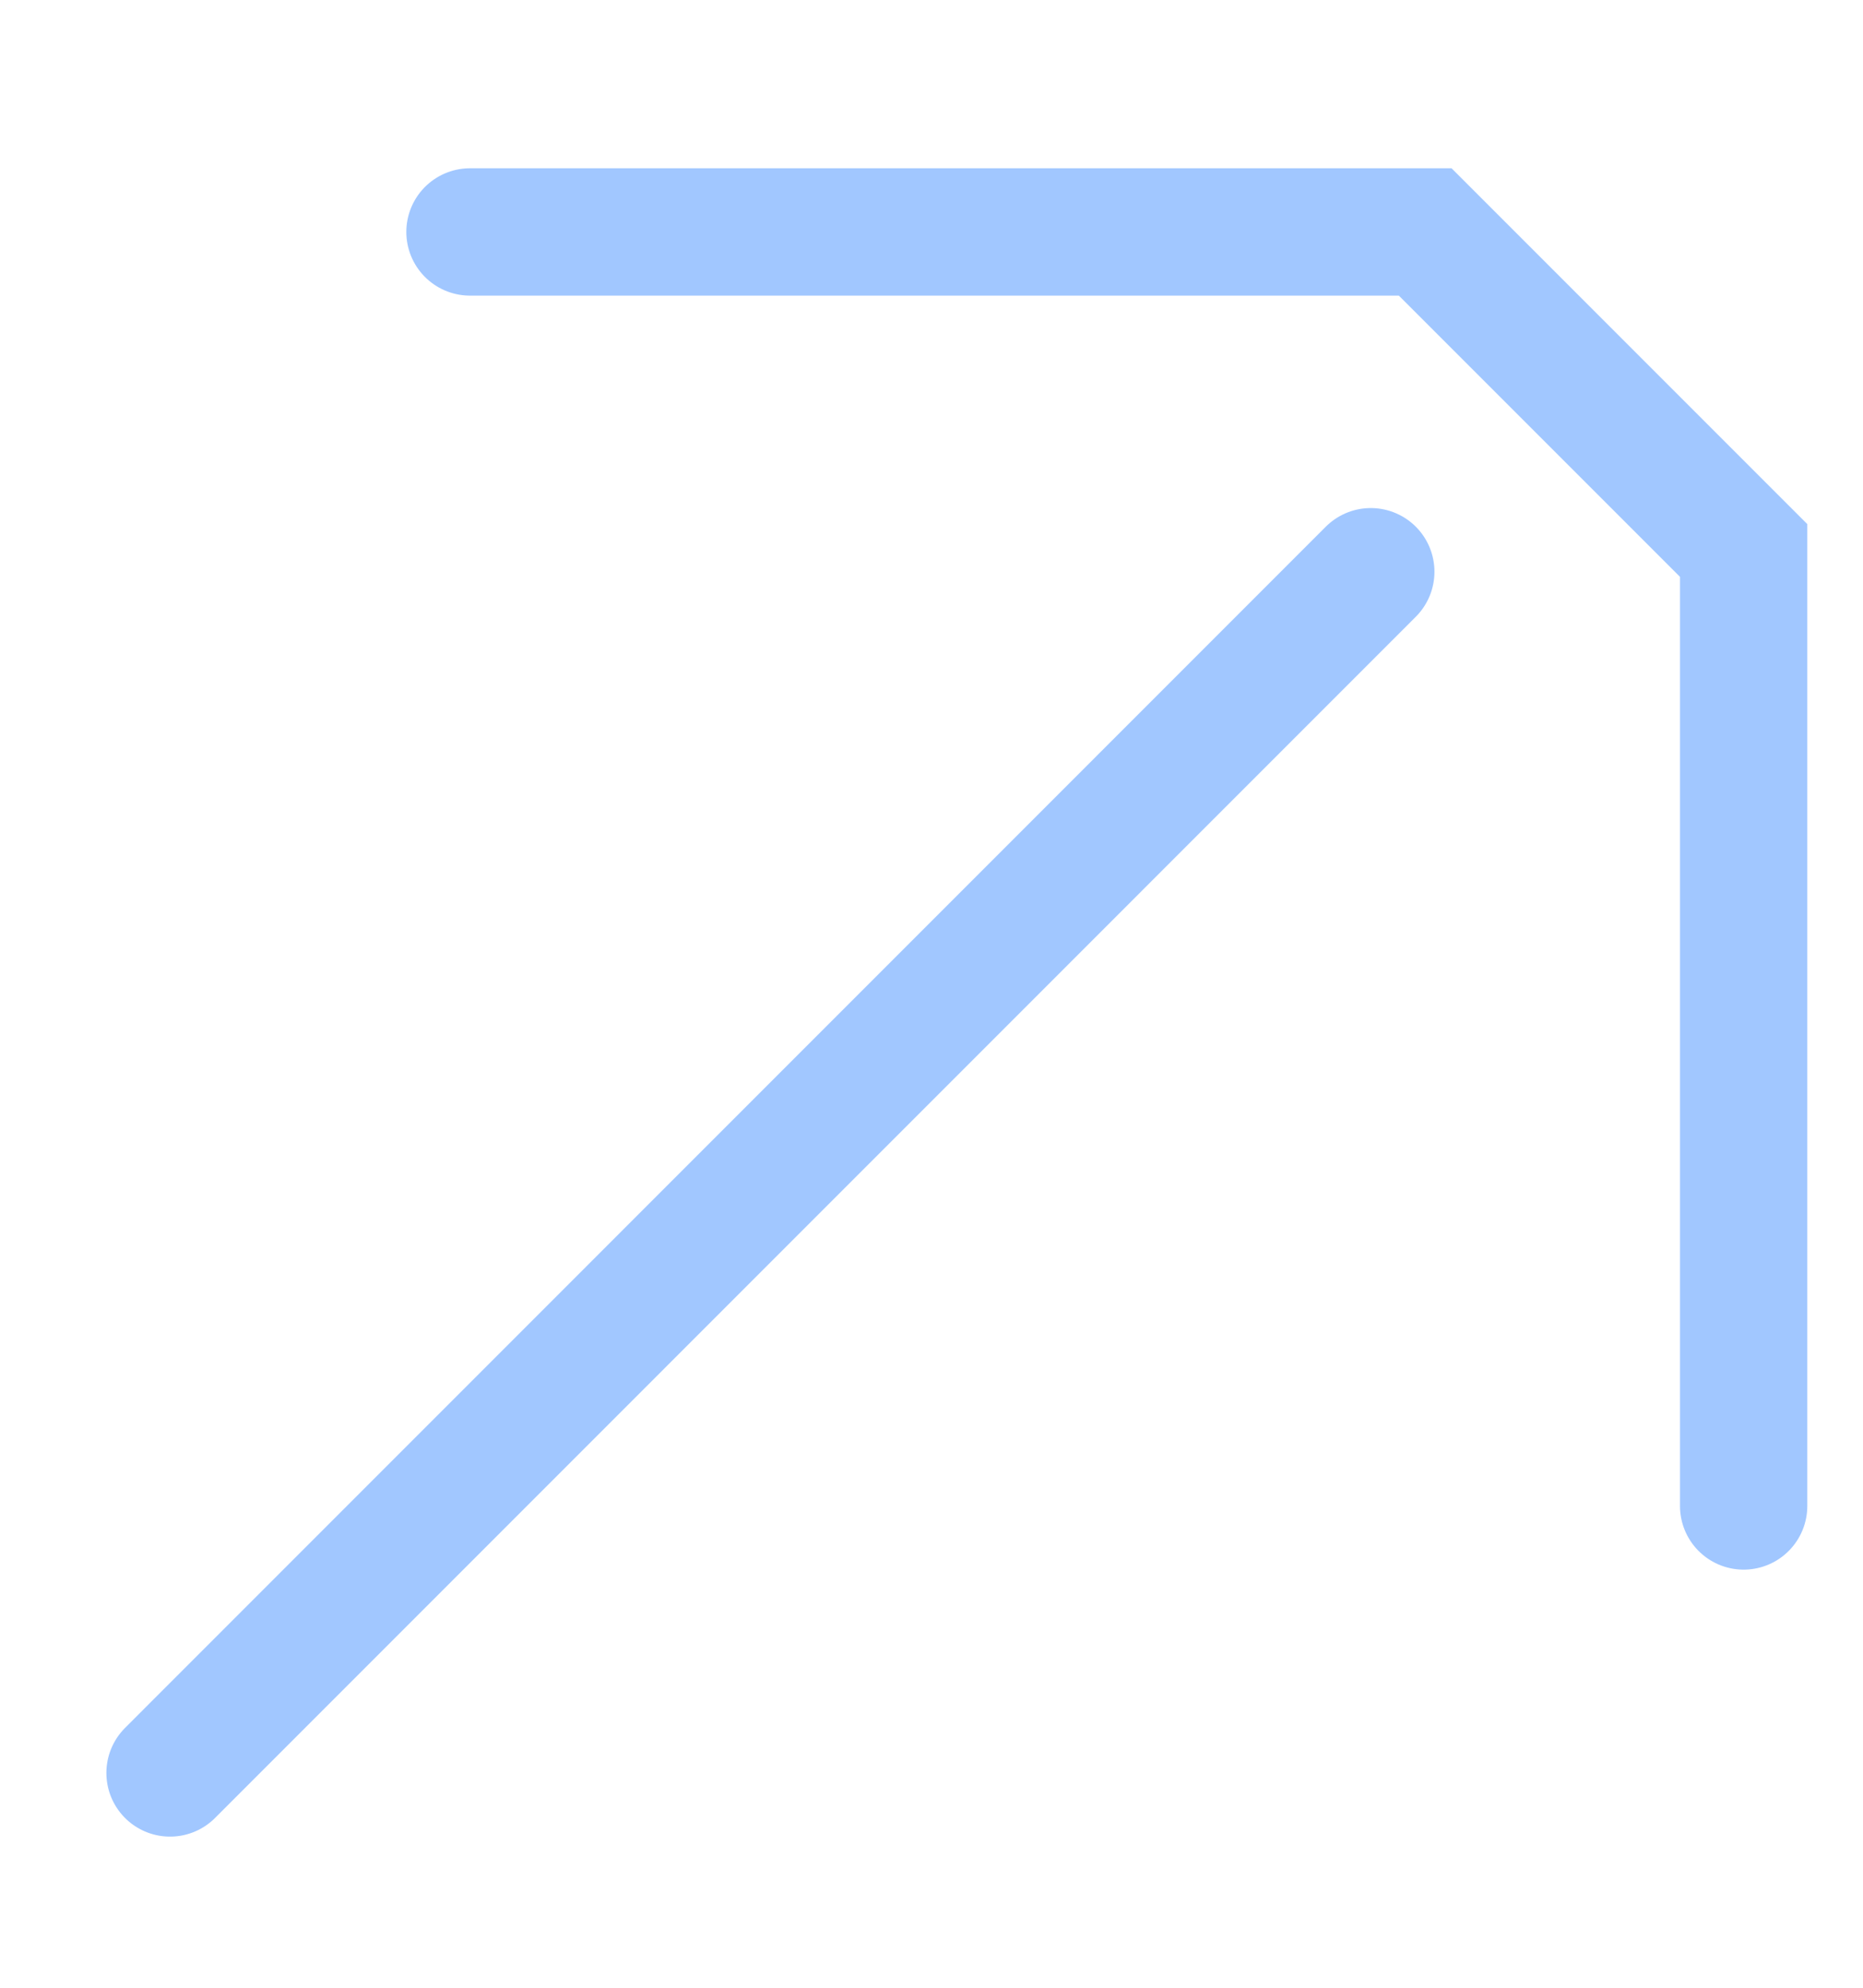
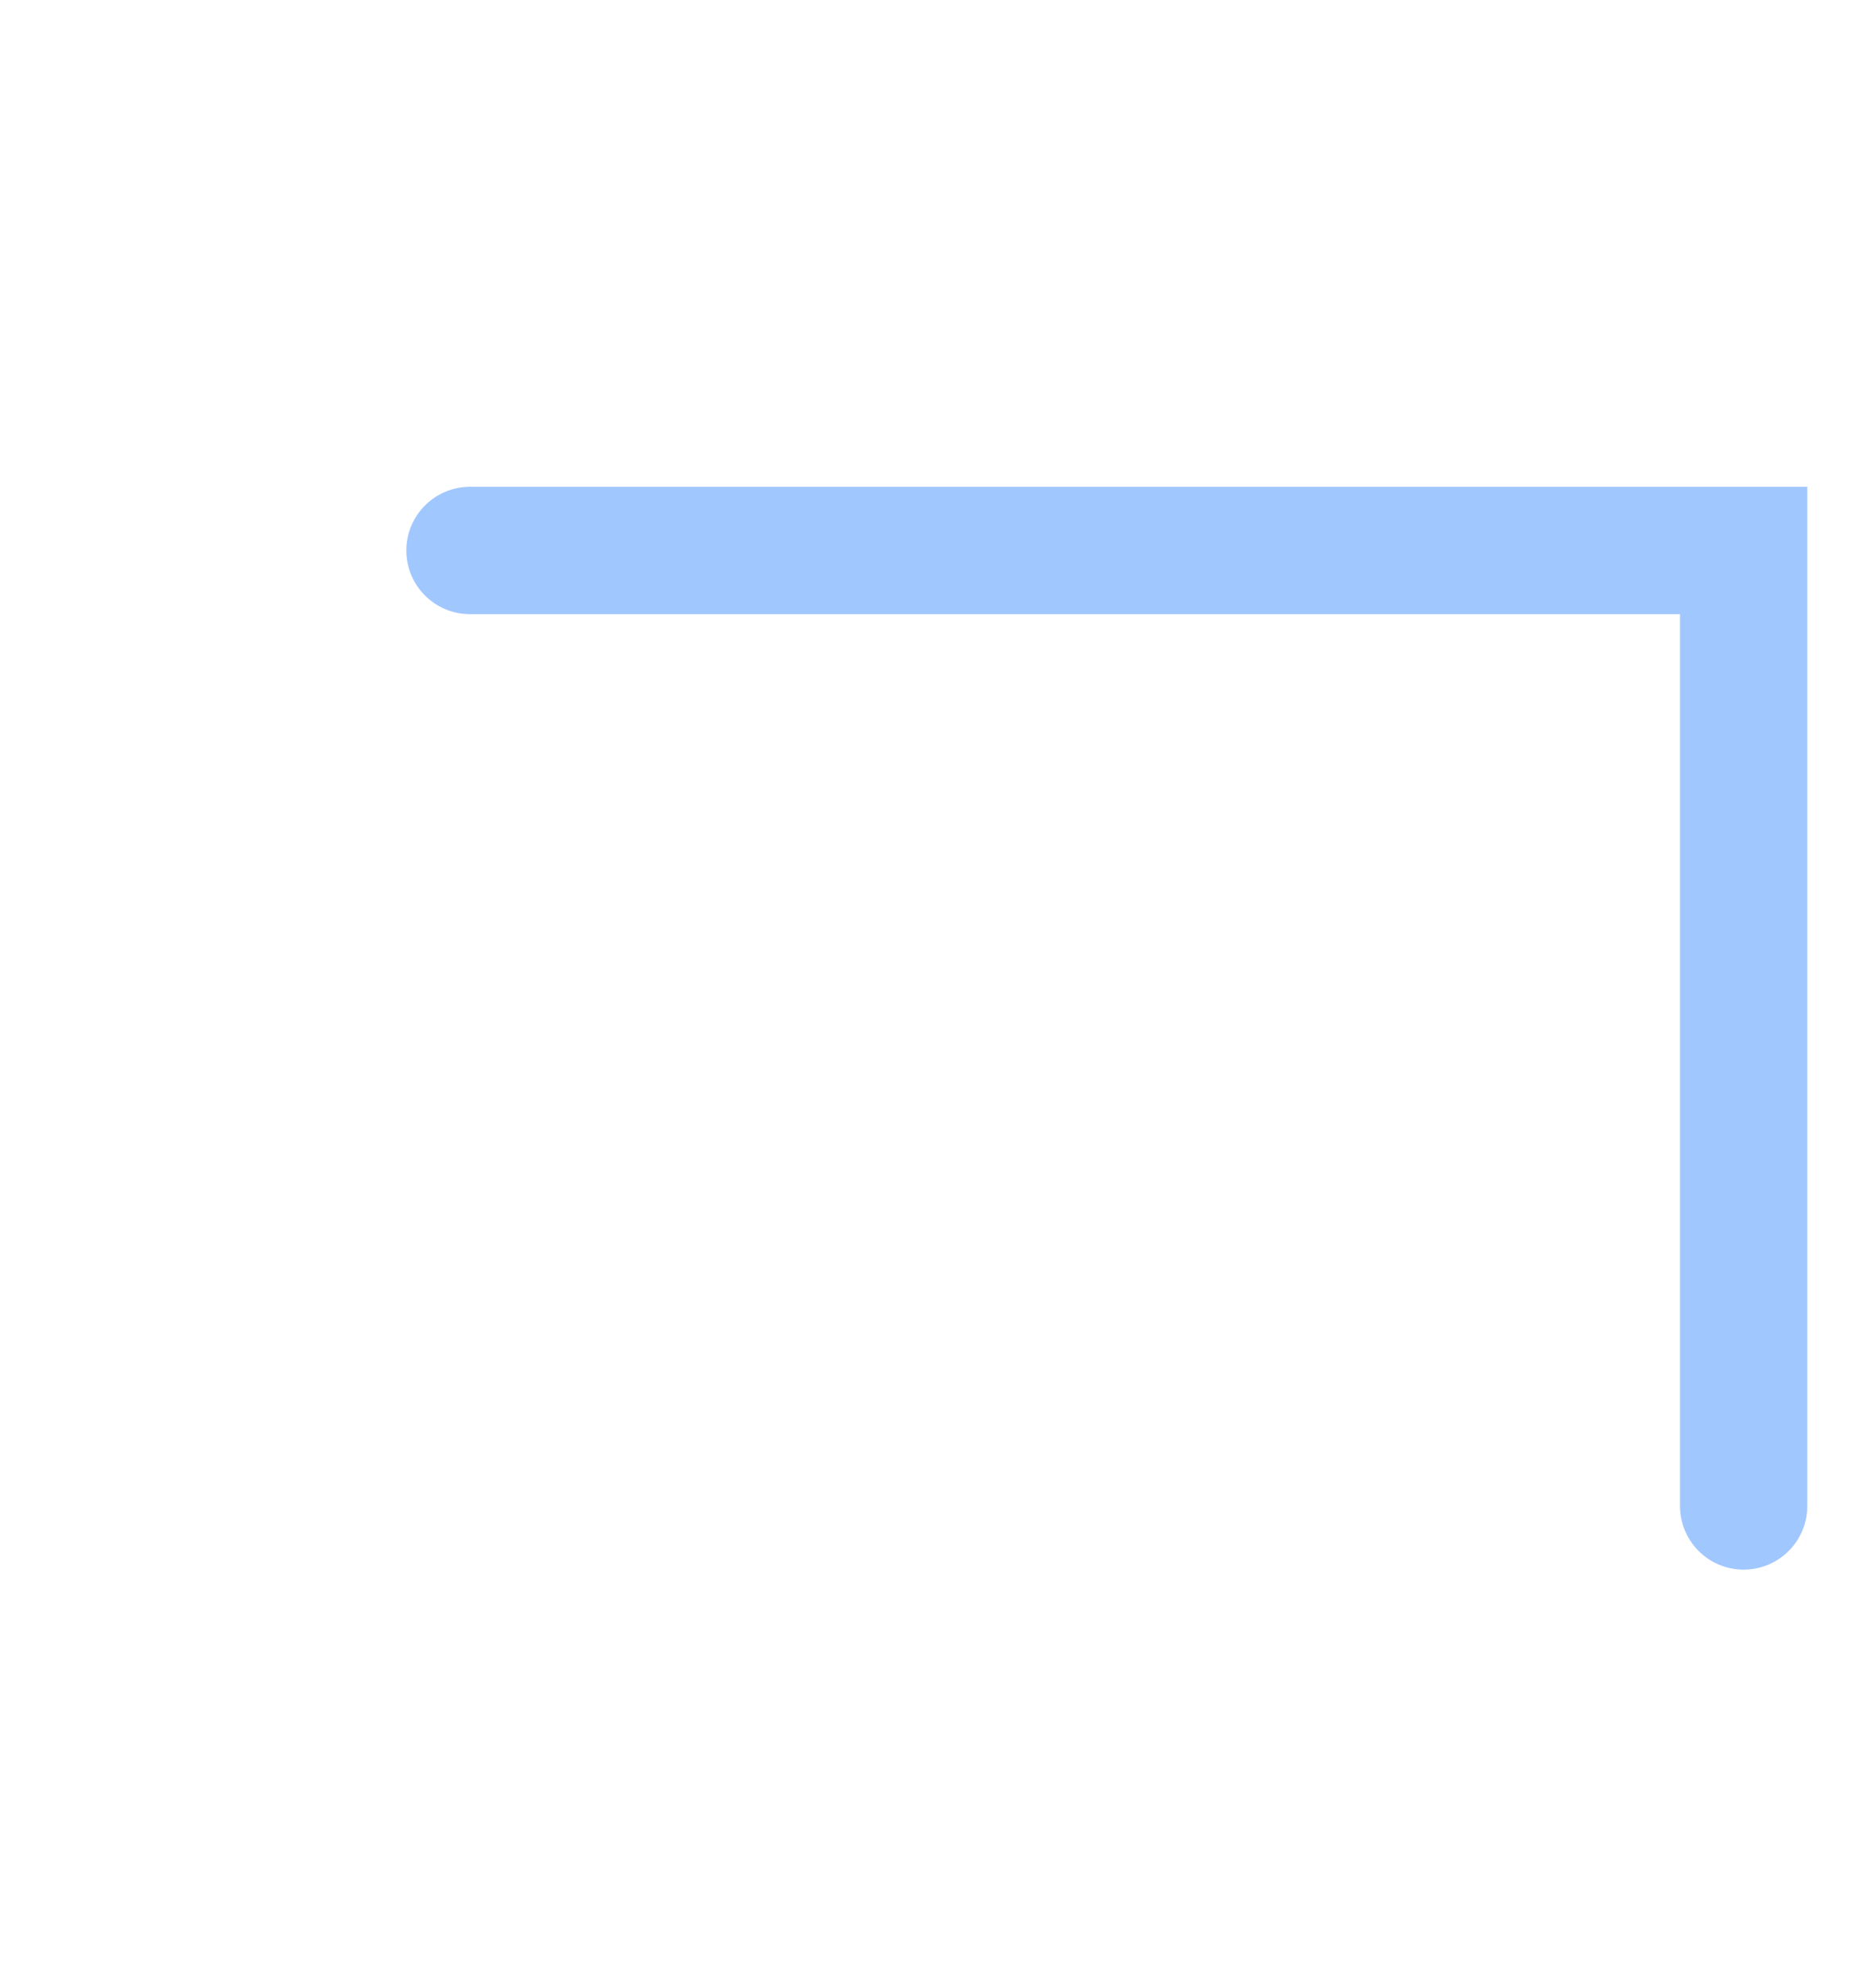
<svg xmlns="http://www.w3.org/2000/svg" width="15" height="16" viewBox="0 0 15 16" fill="none">
-   <path d="M14.039 12.122V4.431L11.475 1.867H3.784" stroke="#A1C7FF" stroke-width="1.025" stroke-linecap="round" />
-   <path d="M11.037 4.602L1.369 14.271" stroke="#A1C7FF" stroke-width="1.025" stroke-linecap="round" />
+   <path d="M14.039 12.122V4.431H3.784" stroke="#A1C7FF" stroke-width="1.025" stroke-linecap="round" />
</svg>